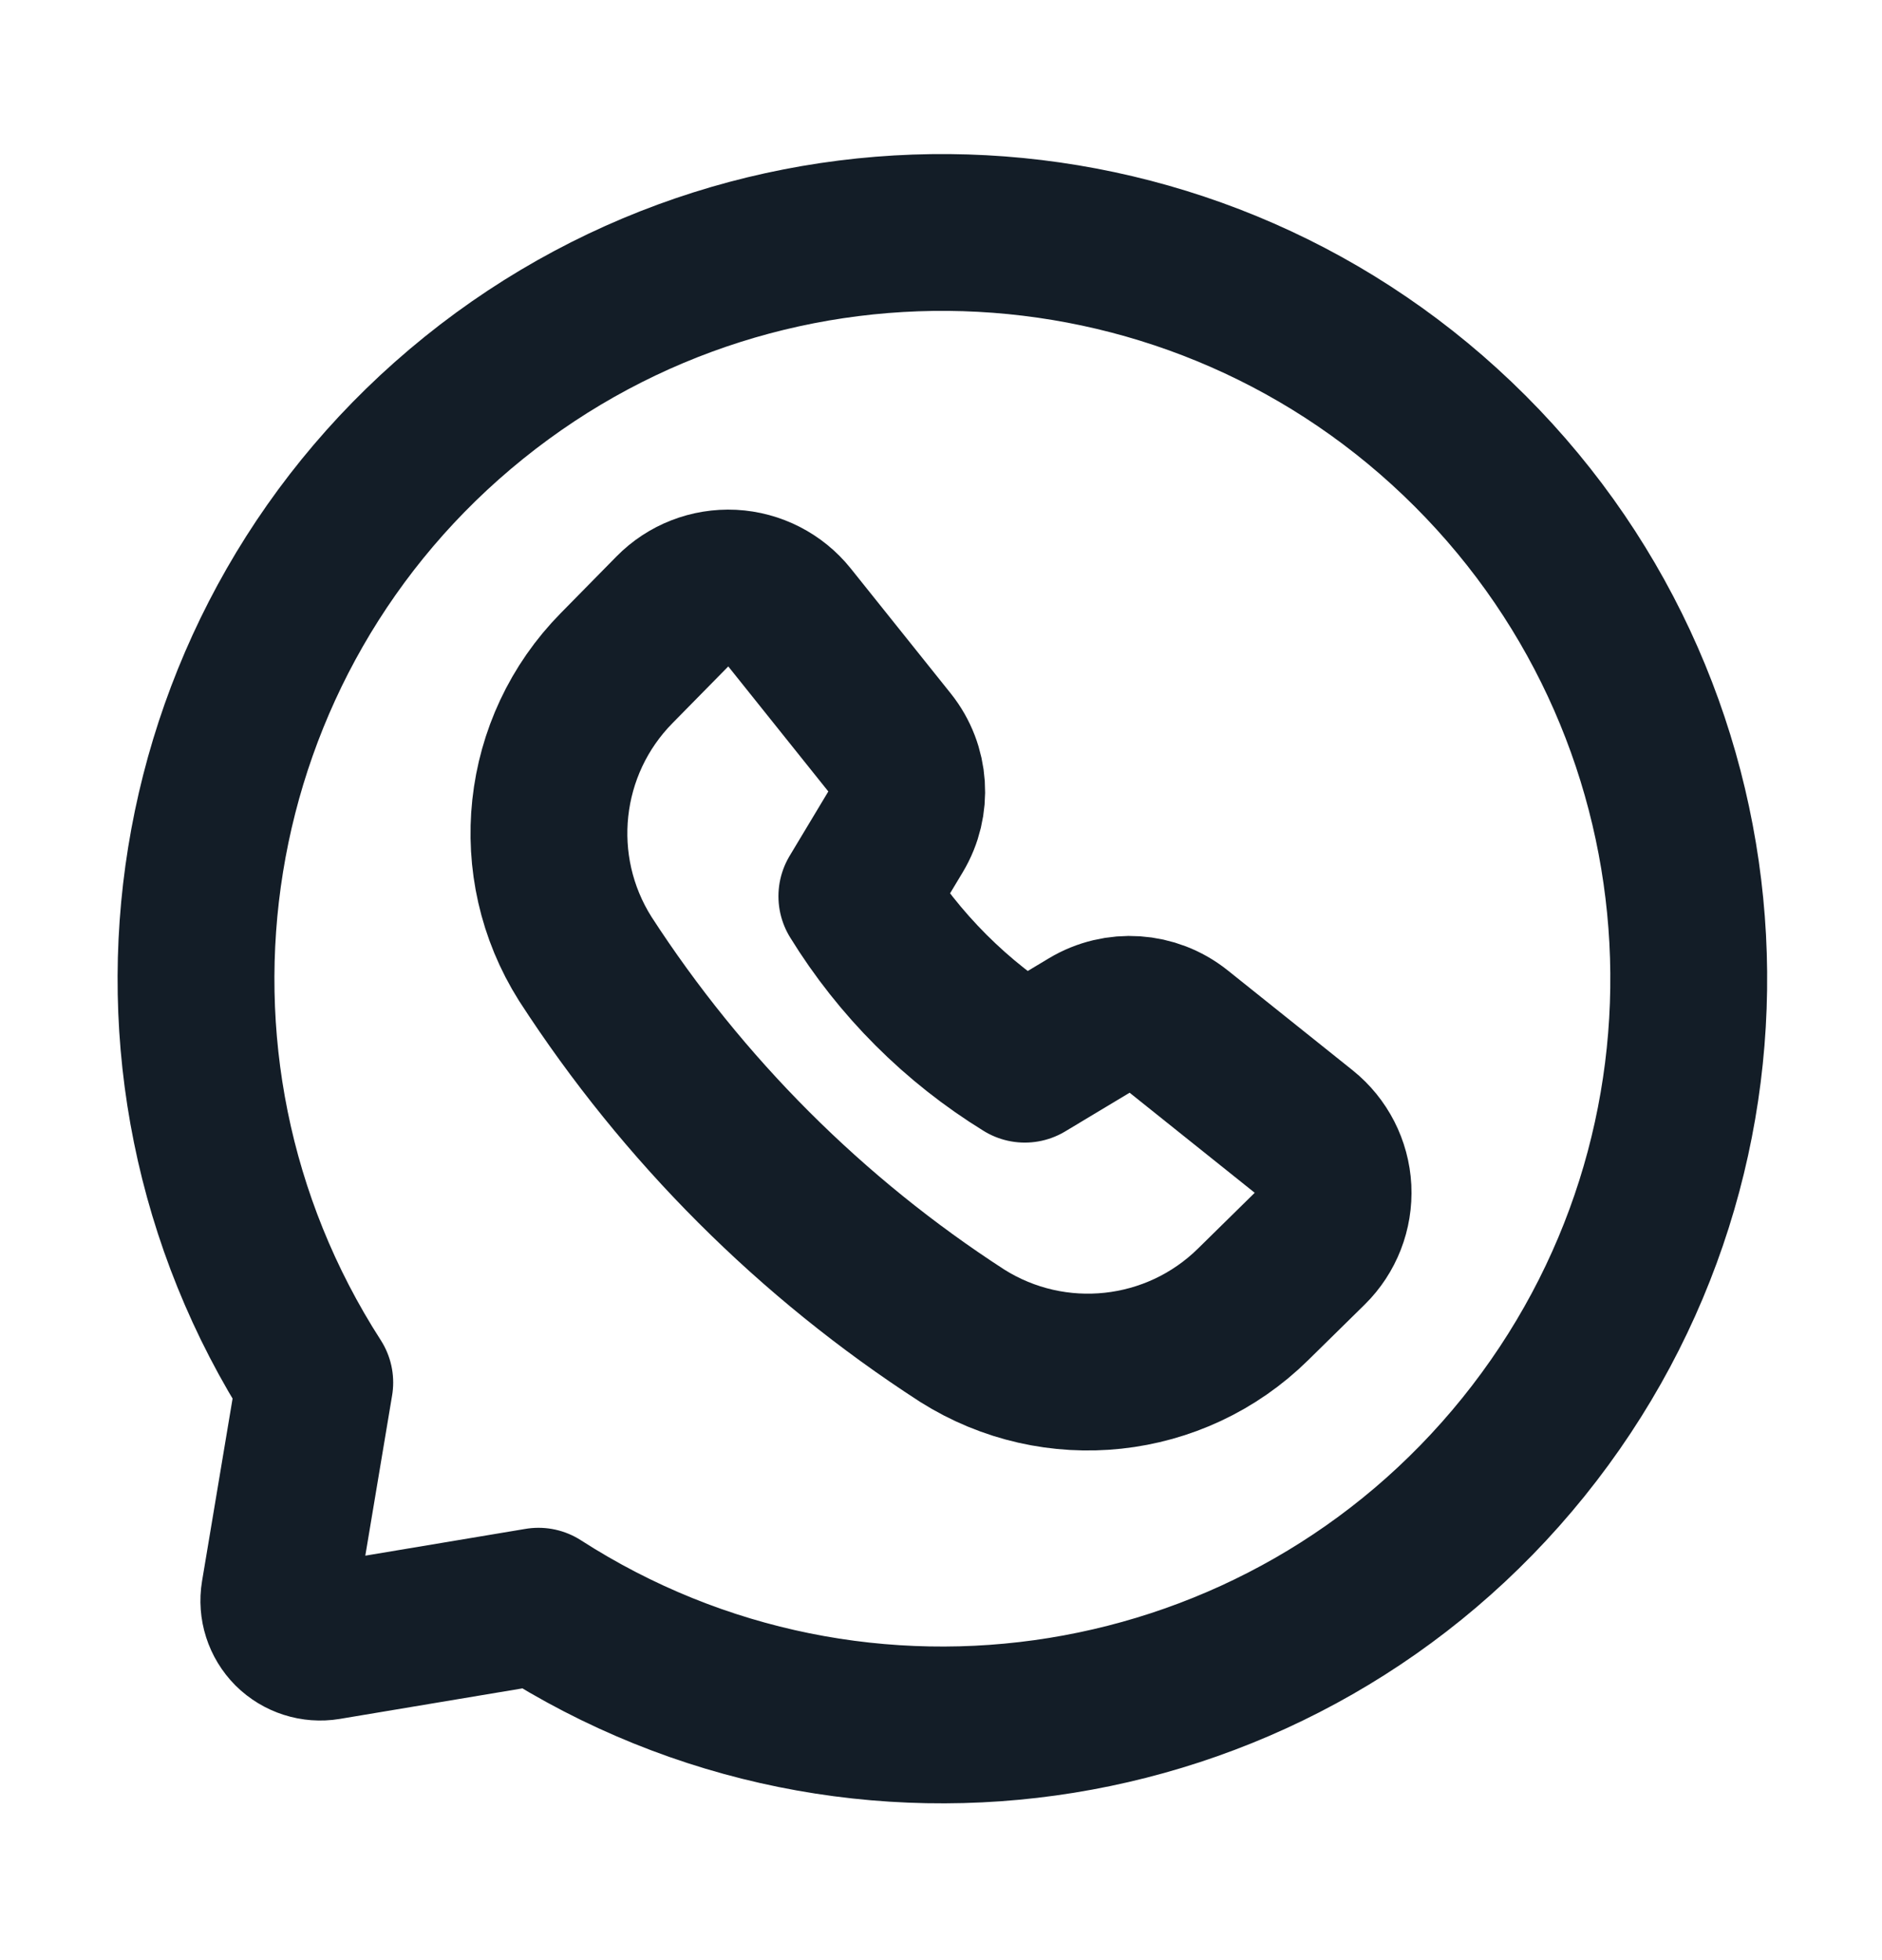
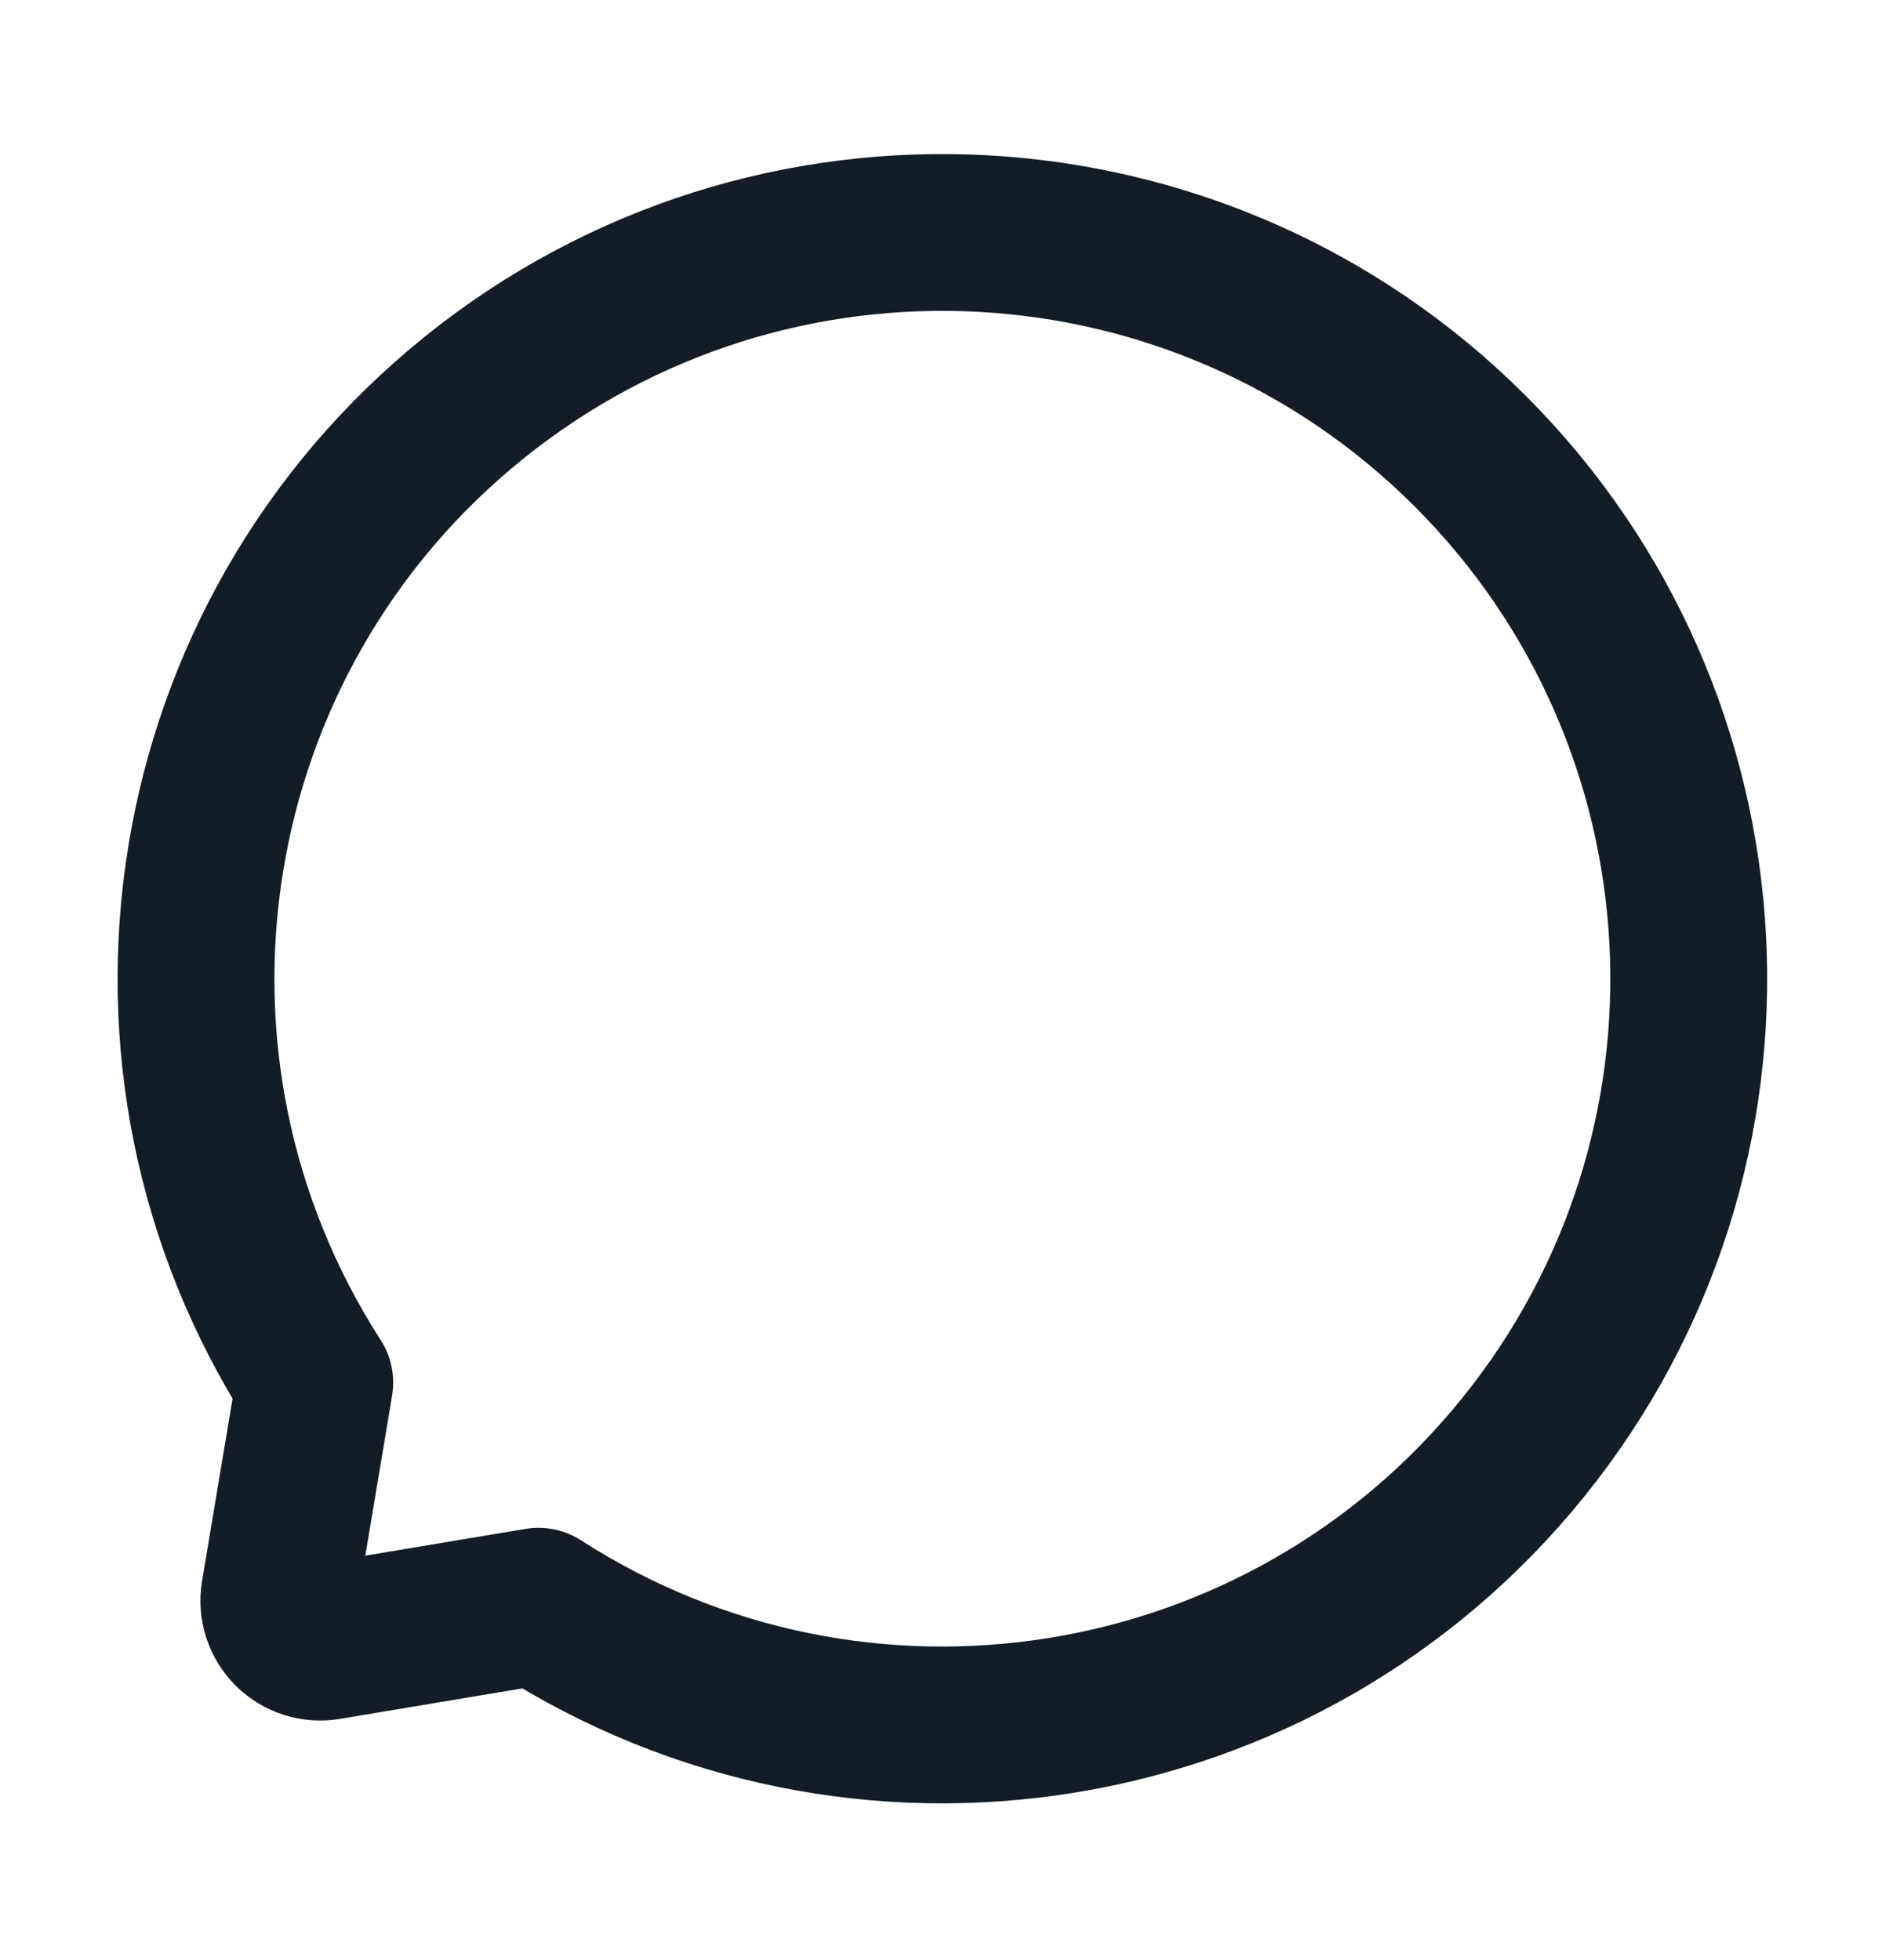
<svg xmlns="http://www.w3.org/2000/svg" width="24" height="25" viewBox="0 0 24 25" fill="none">
-   <path fill-rule="evenodd" clip-rule="evenodd" d="M10.927 11.431C11.464 12.303 12.197 13.036 13.069 13.573L13.89 13.08C14.249 12.865 14.703 12.895 15.03 13.156L16.625 14.432C16.848 14.611 16.984 14.877 16.999 15.162C17.013 15.448 16.905 15.726 16.701 15.927L15.98 16.636C14.987 17.615 13.45 17.781 12.27 17.036C10.347 15.792 8.709 14.154 7.464 12.23C6.719 11.051 6.885 9.513 7.865 8.52L8.574 7.799C8.774 7.595 9.052 7.487 9.338 7.501C9.623 7.516 9.889 7.652 10.068 7.875L11.344 9.47C11.605 9.797 11.635 10.251 11.42 10.61L10.927 11.431Z" stroke="#131D27" stroke-width="2" stroke-linecap="round" stroke-linejoin="round" />
  <path fill-rule="evenodd" clip-rule="evenodd" d="M6.867 20.486L4.17 20.937C4.002 20.965 3.831 20.91 3.71 20.79C3.59 20.669 3.535 20.498 3.563 20.33L4.014 17.633C1.382 13.542 2.257 8.126 6.044 5.073C9.83 2.021 15.309 2.313 18.748 5.753C22.187 9.192 22.48 14.671 19.427 18.457C16.374 22.243 10.958 23.118 6.867 20.486Z" stroke="#131D27" stroke-width="2" stroke-linecap="round" stroke-linejoin="round" />
</svg>